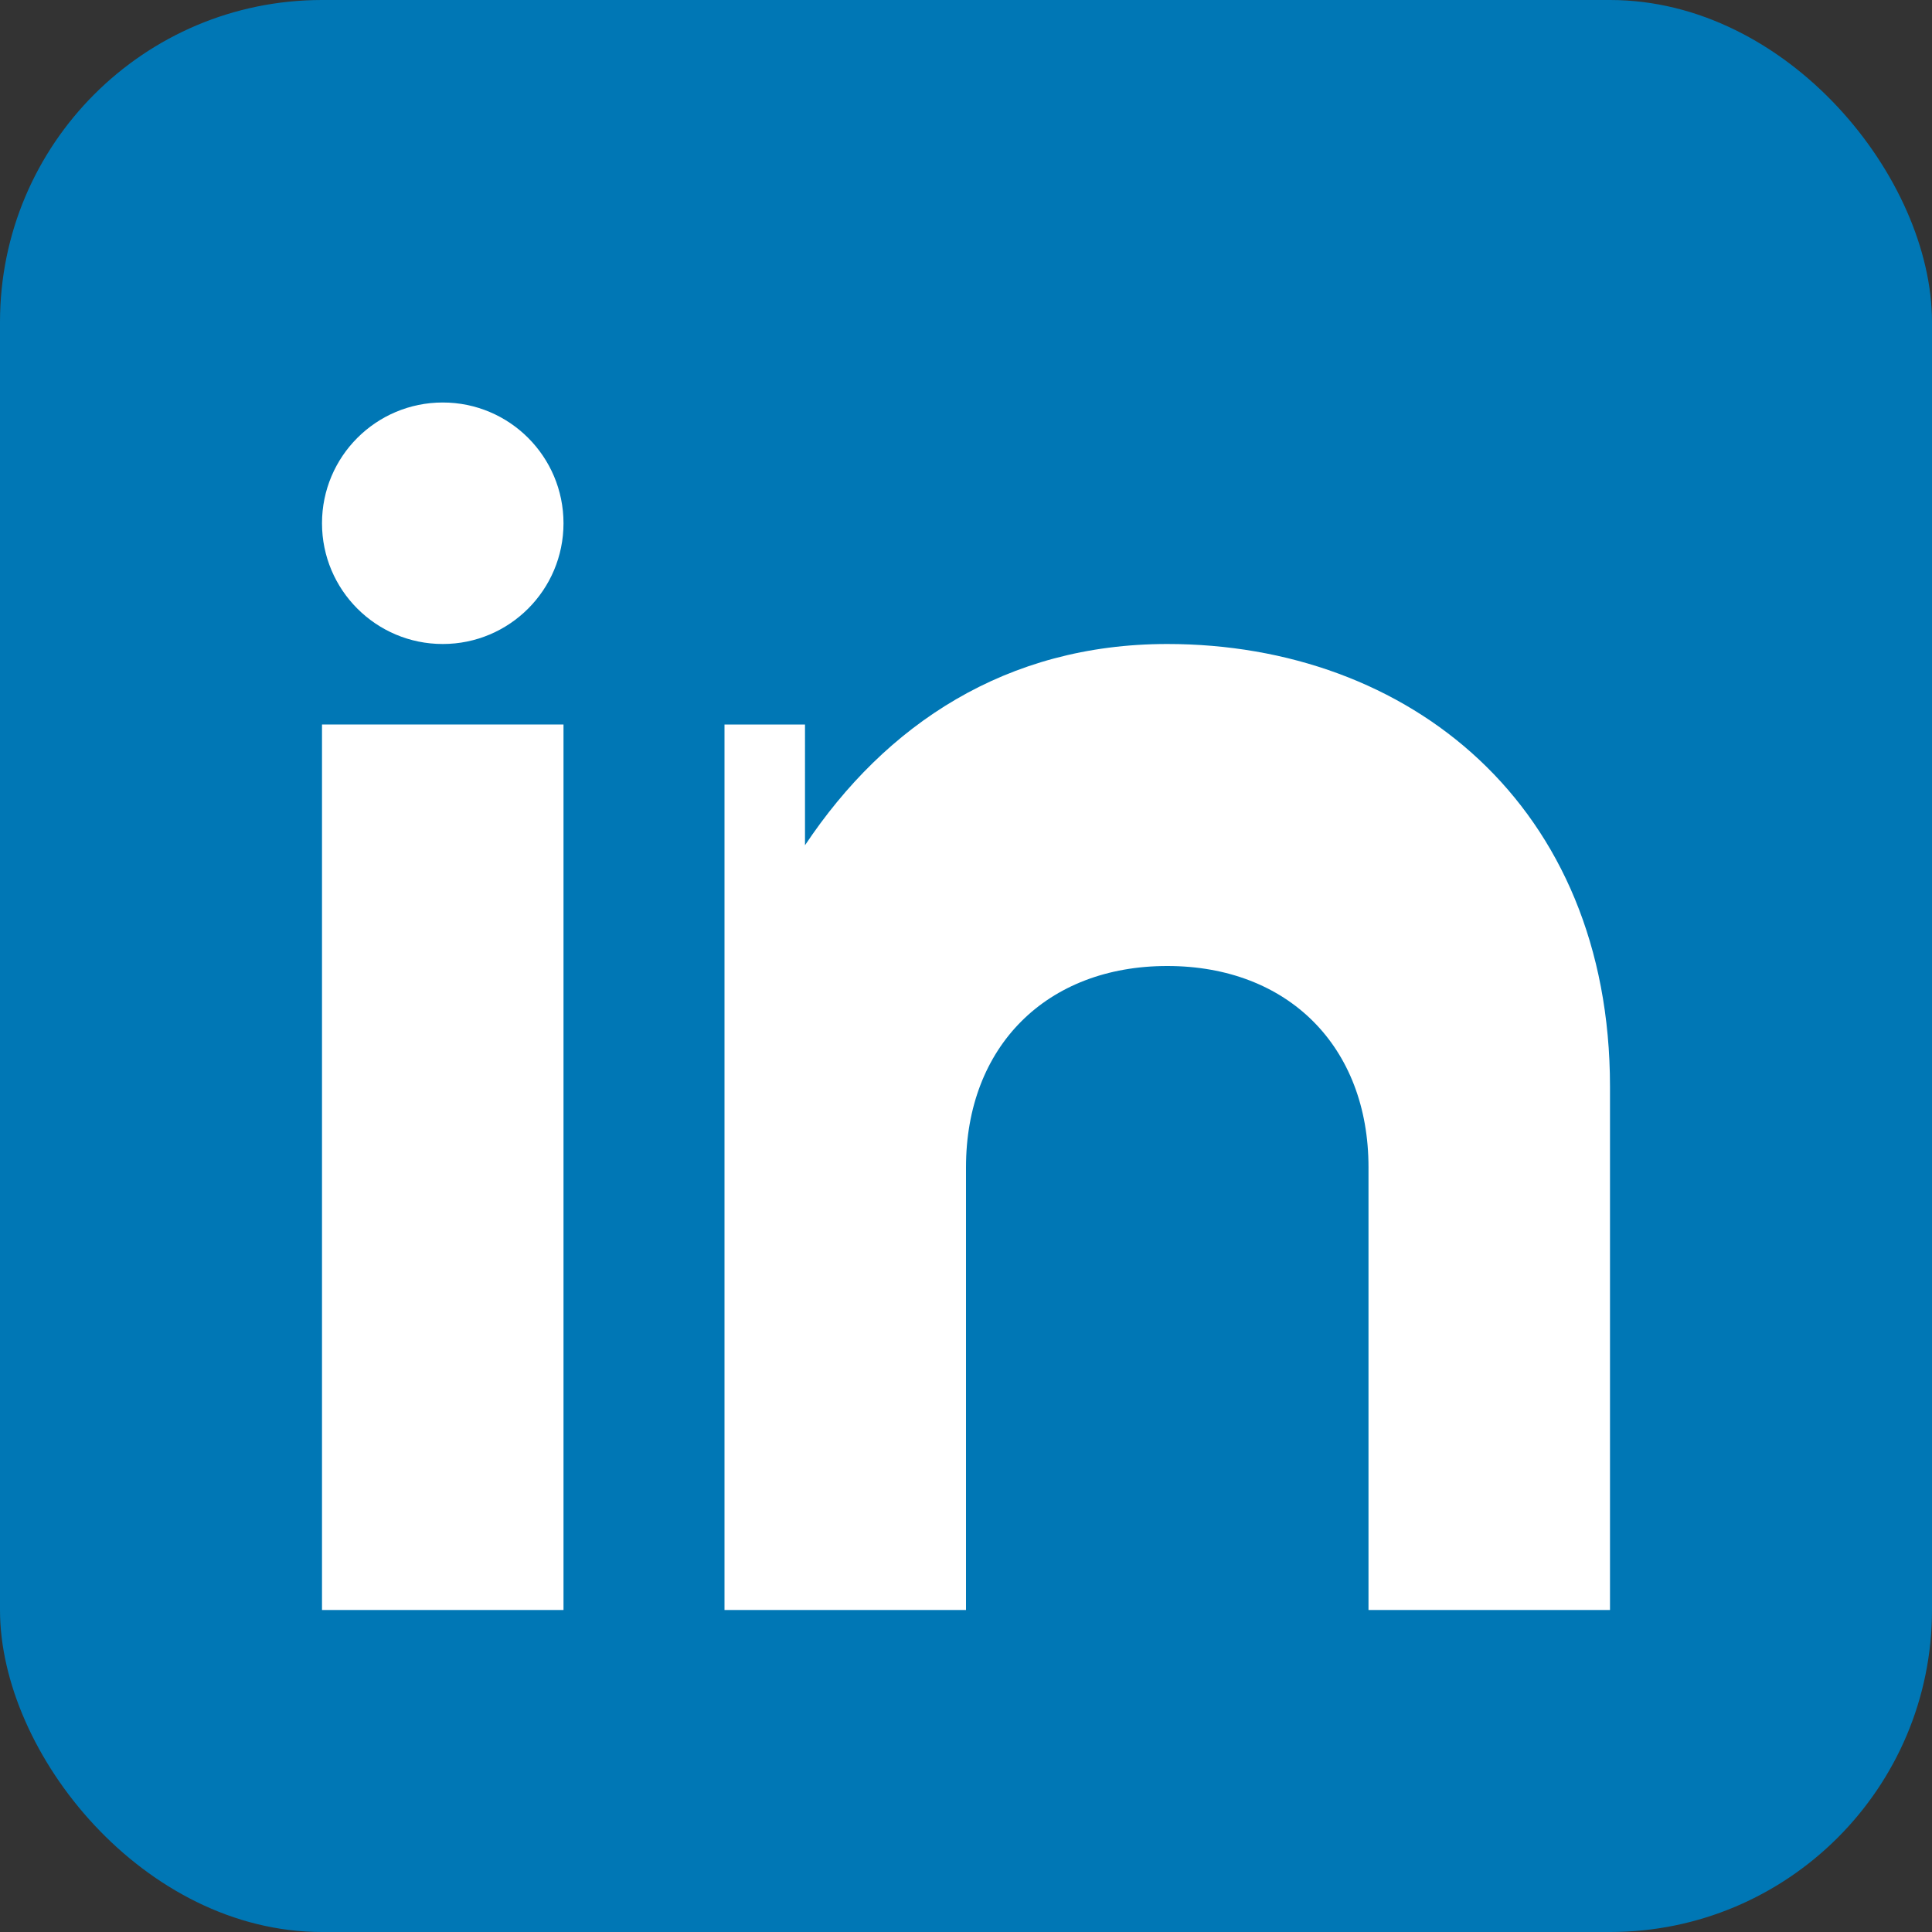
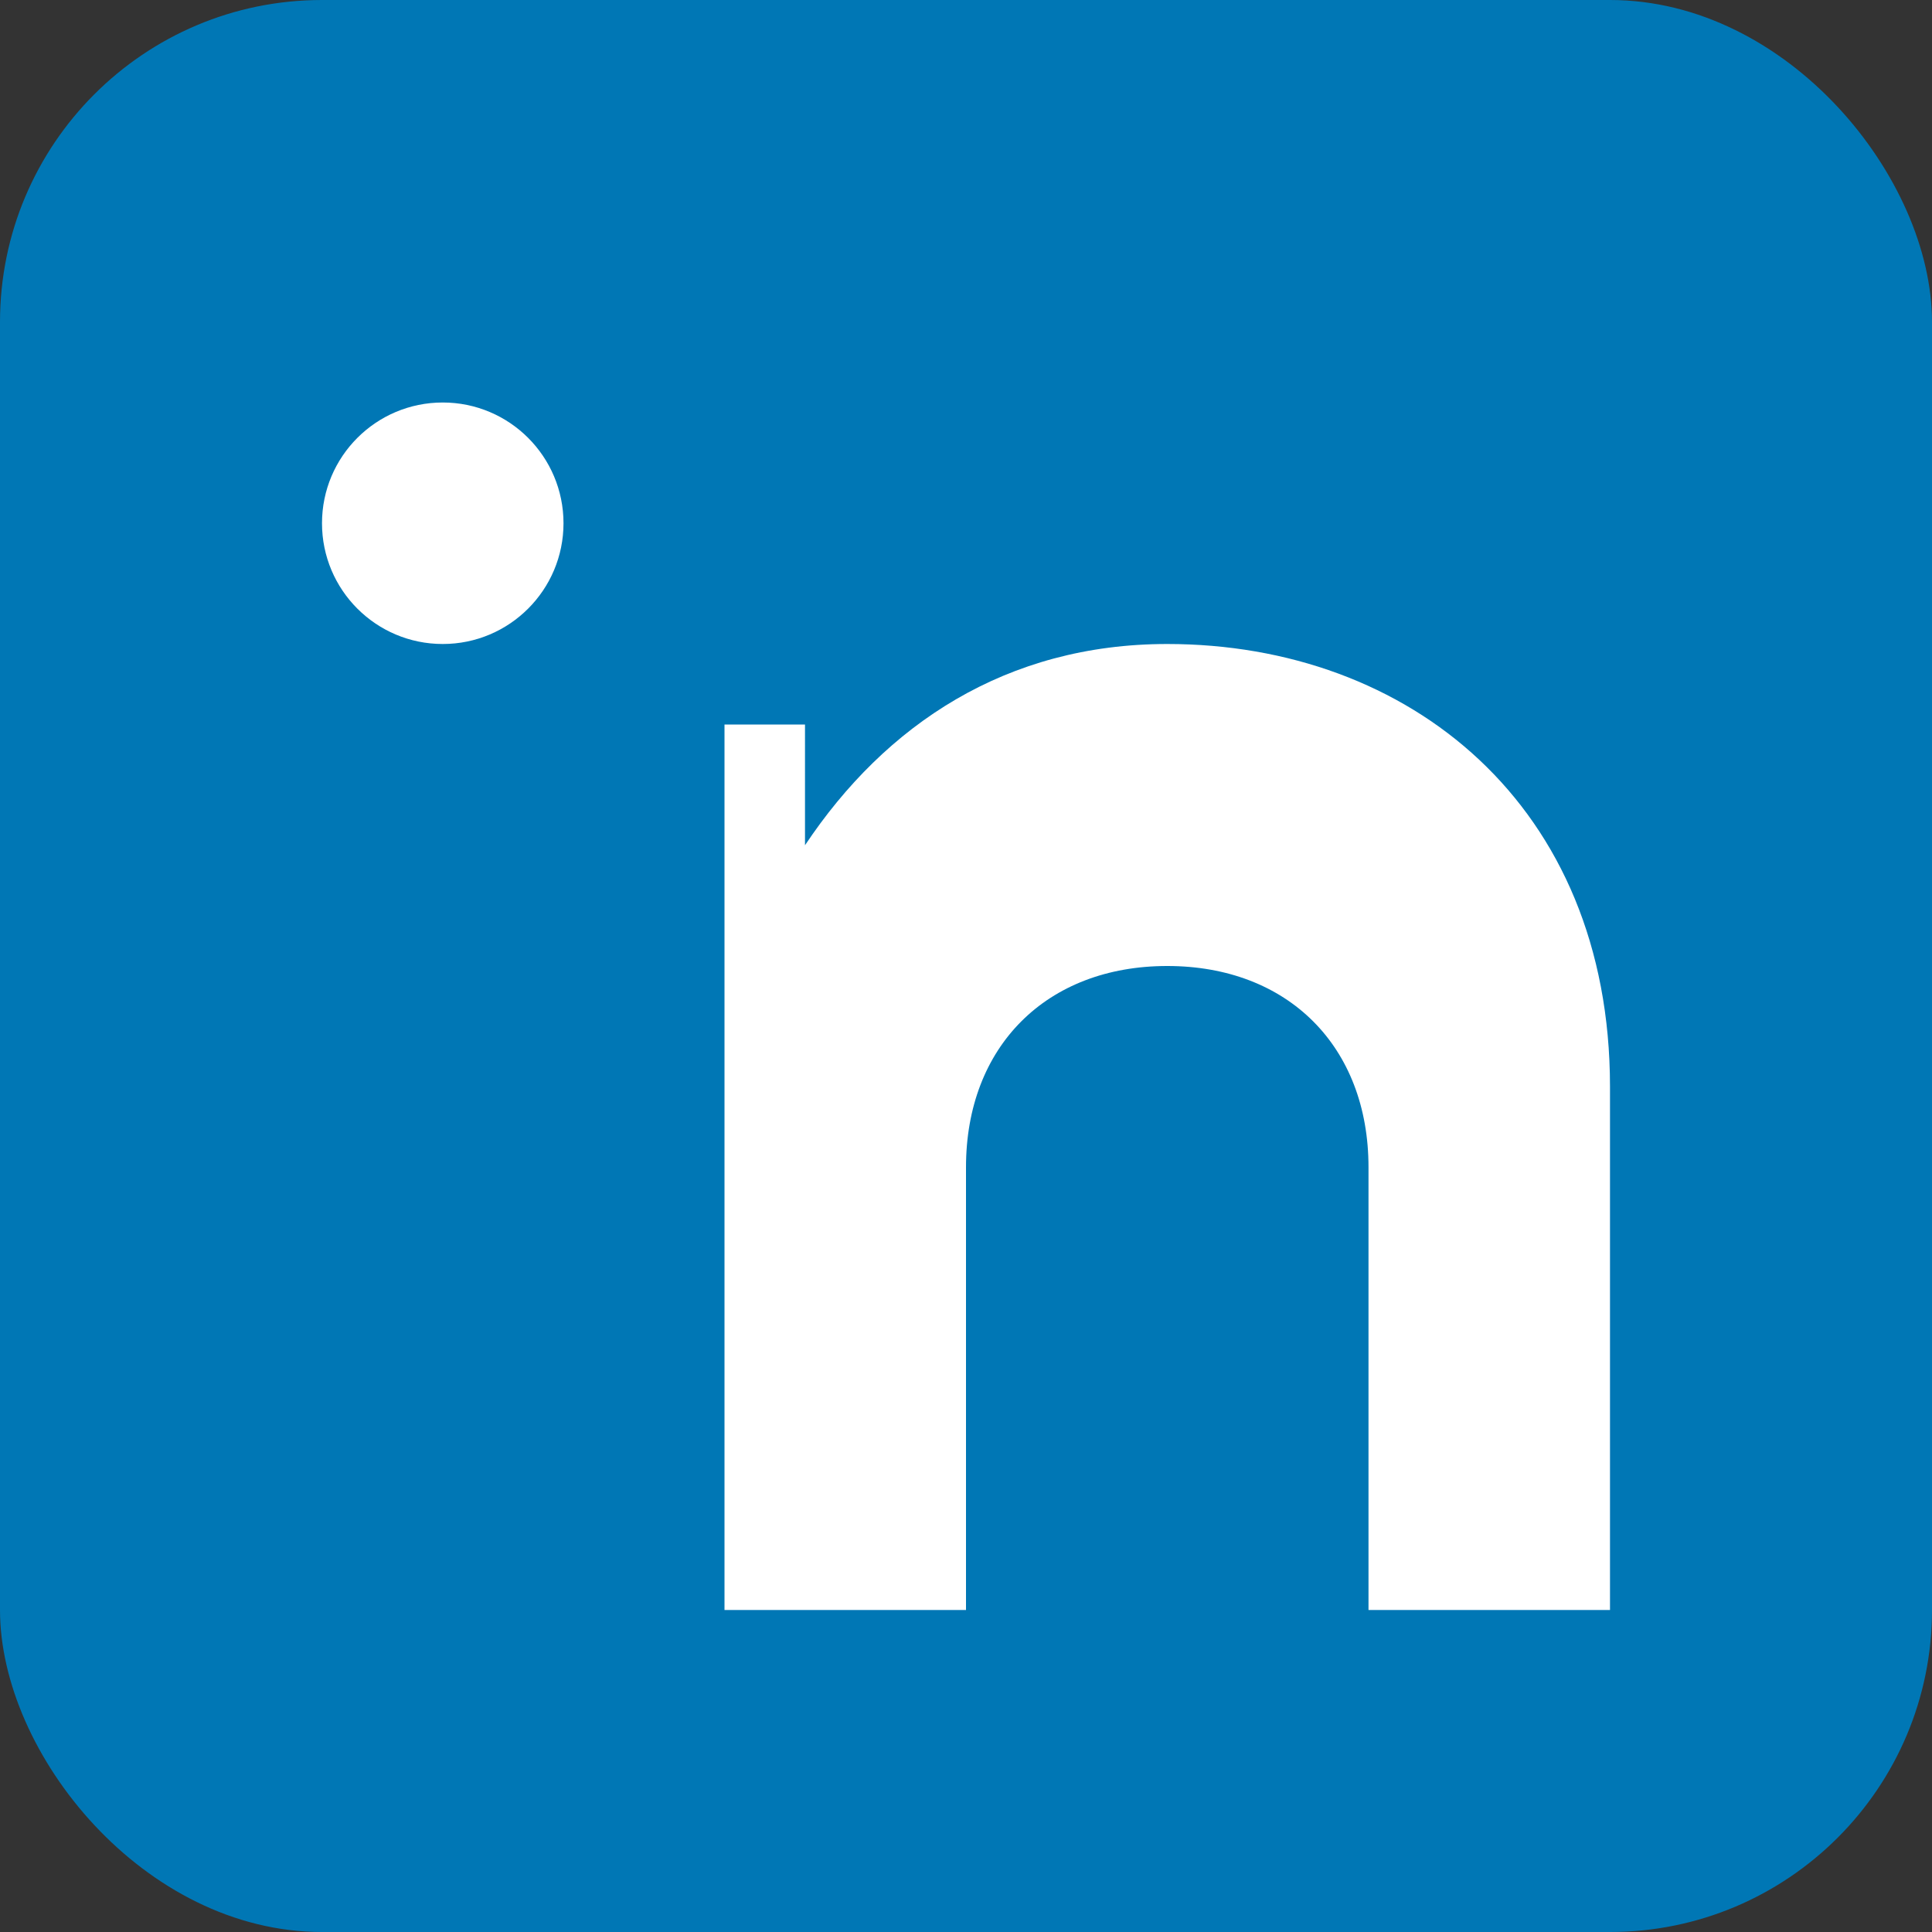
<svg xmlns="http://www.w3.org/2000/svg" width="24" height="24" viewBox="0 0 24 24">
  <rect x="0" y="0" width="24" height="24" fill="#333333" stroke="none" />
  <rect width="24" height="24" rx="4" fill="#0077b5" />
-   <rect x="4" y="9" width="3" height="11" fill="white" />
  <circle cx="5.5" cy="6.5" r="1.5" fill="white" />
-   <path d="M9 9v11h3v-5.5c0-1.5 1-2.5 2.5-2.5s2.5 1 2.5 2.5V20h3v-6.5c0-3.5-2.5-5.5-5.5-5.5-2 0-3.5 1-4.5 2.5V9H9z" fill="white" />
+   <path d="M9 9v11h3v-5.5c0-1.5 1-2.5 2.5-2.5s2.5 1 2.5 2.5V20h3v-6.5c0-3.5-2.5-5.5-5.5-5.5-2 0-3.5 1-4.5 2.5V9H9" fill="white" />
</svg>